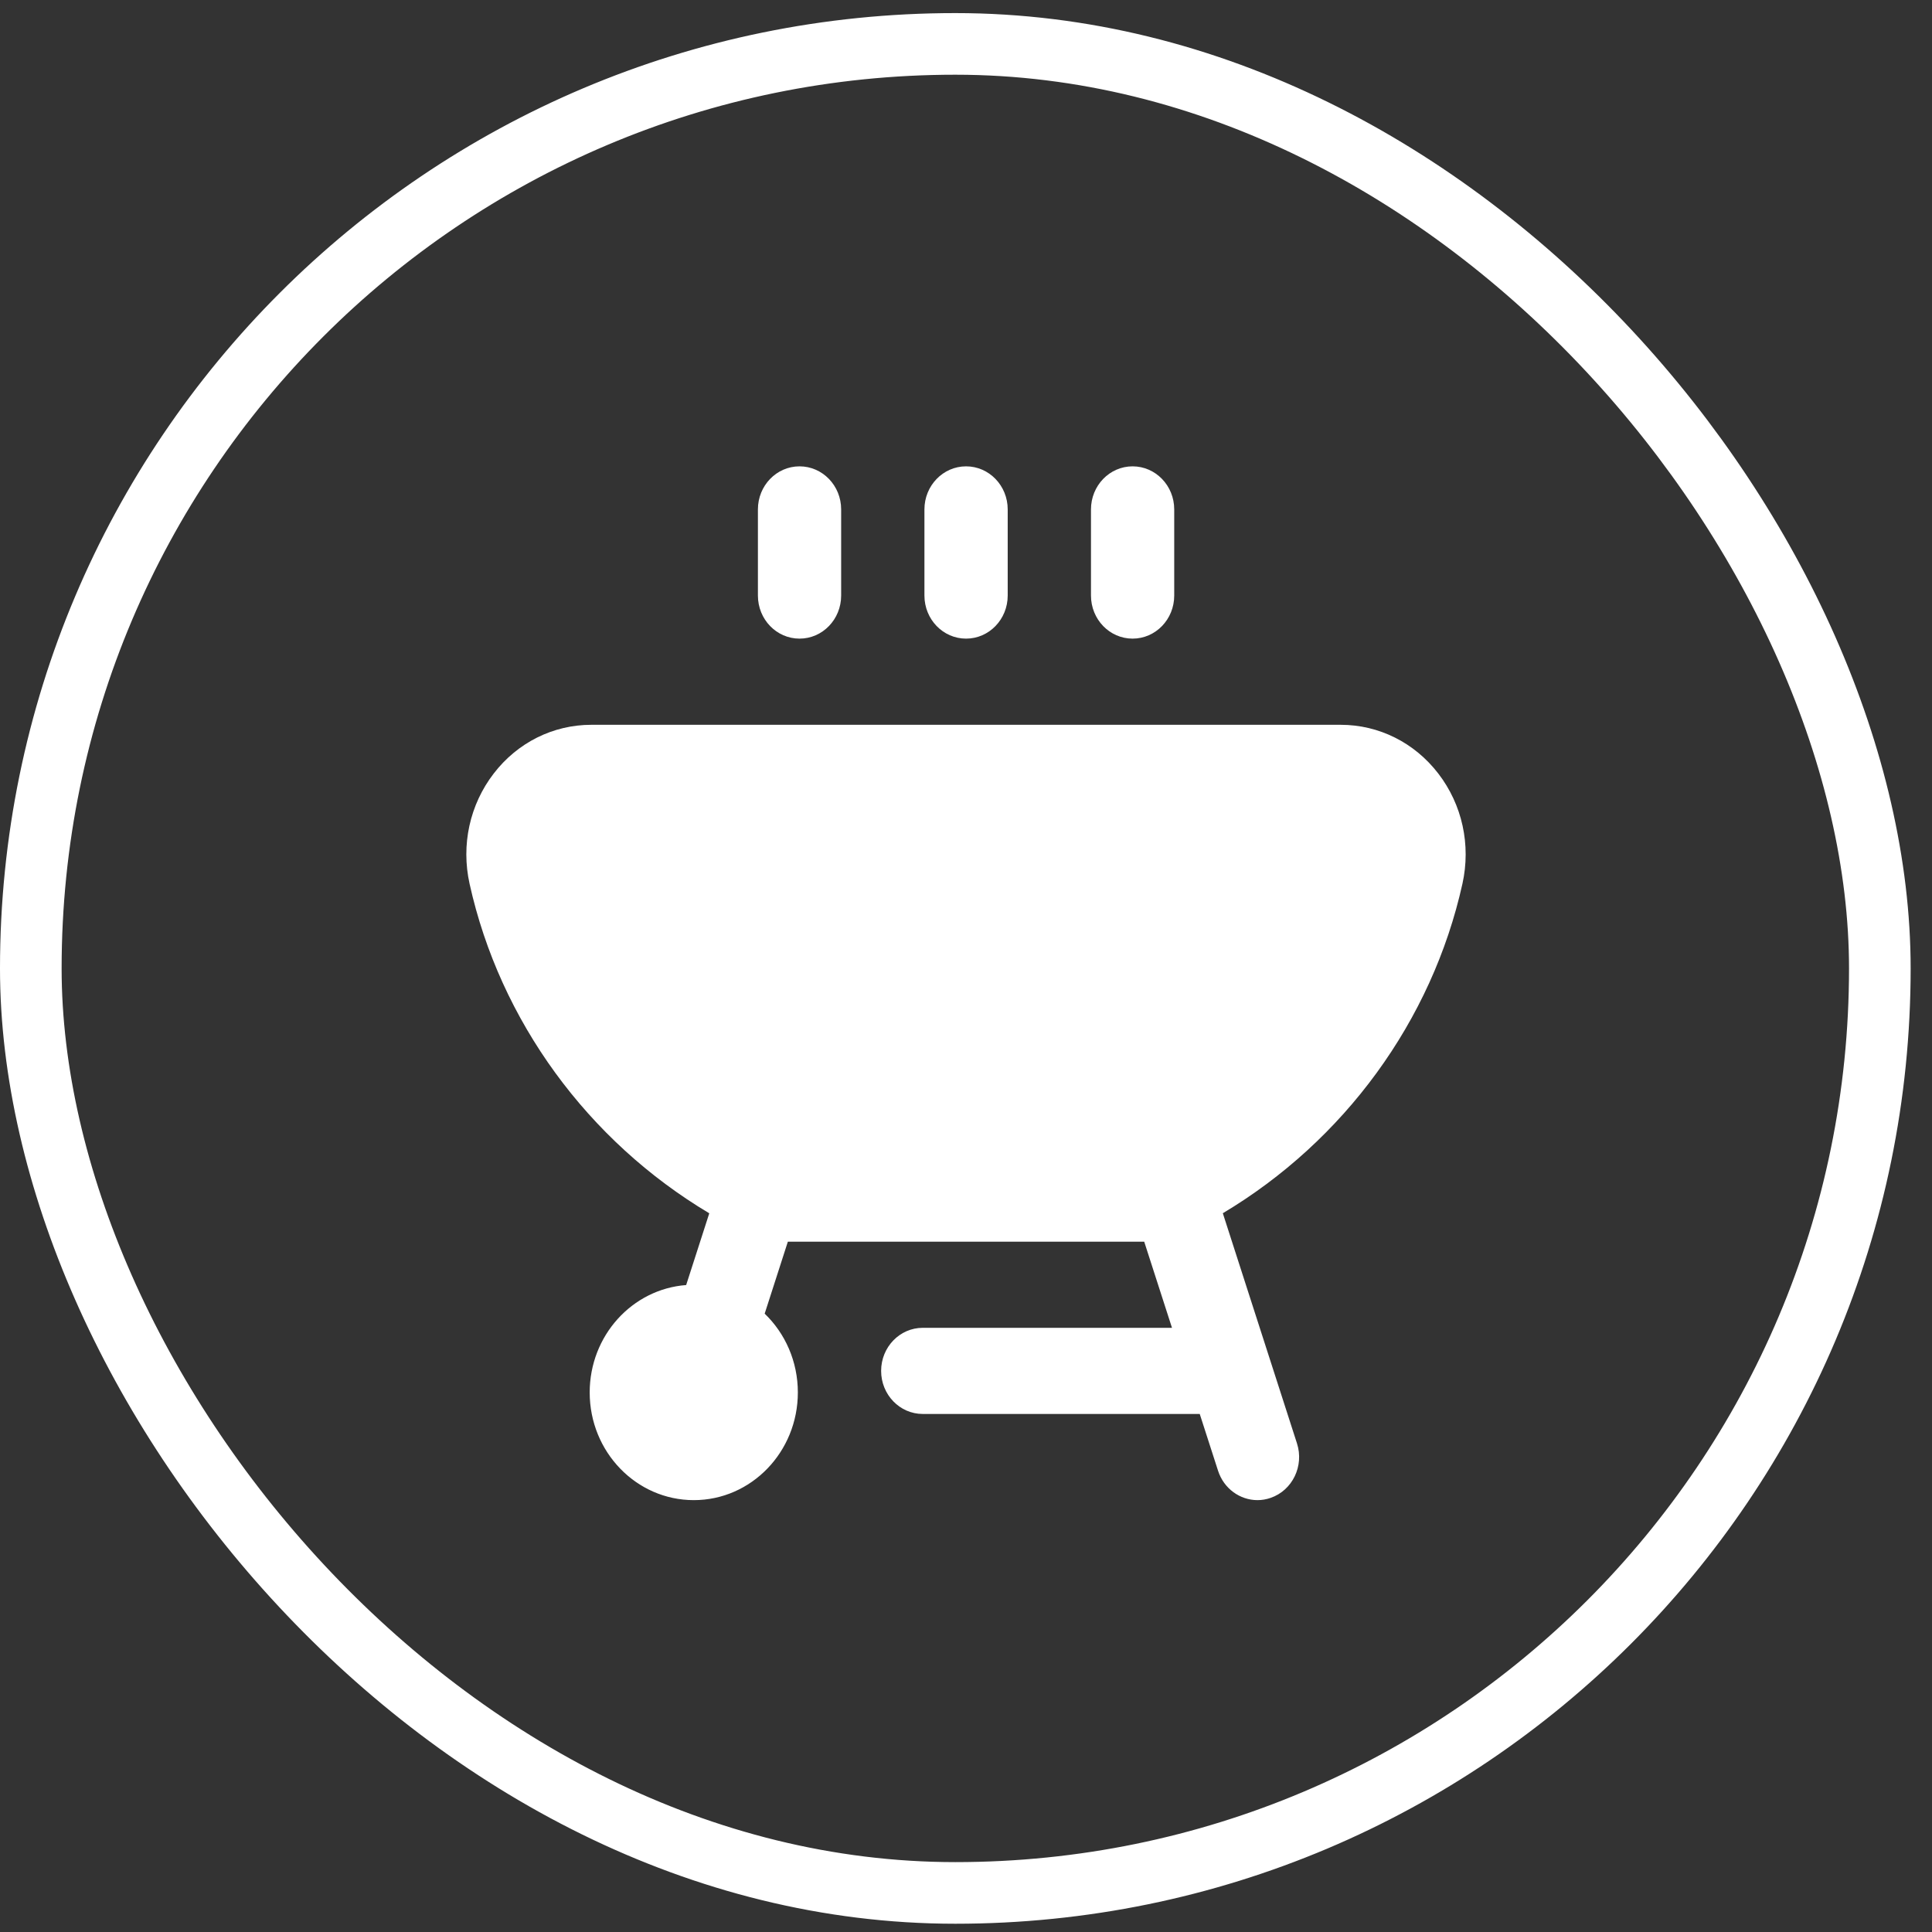
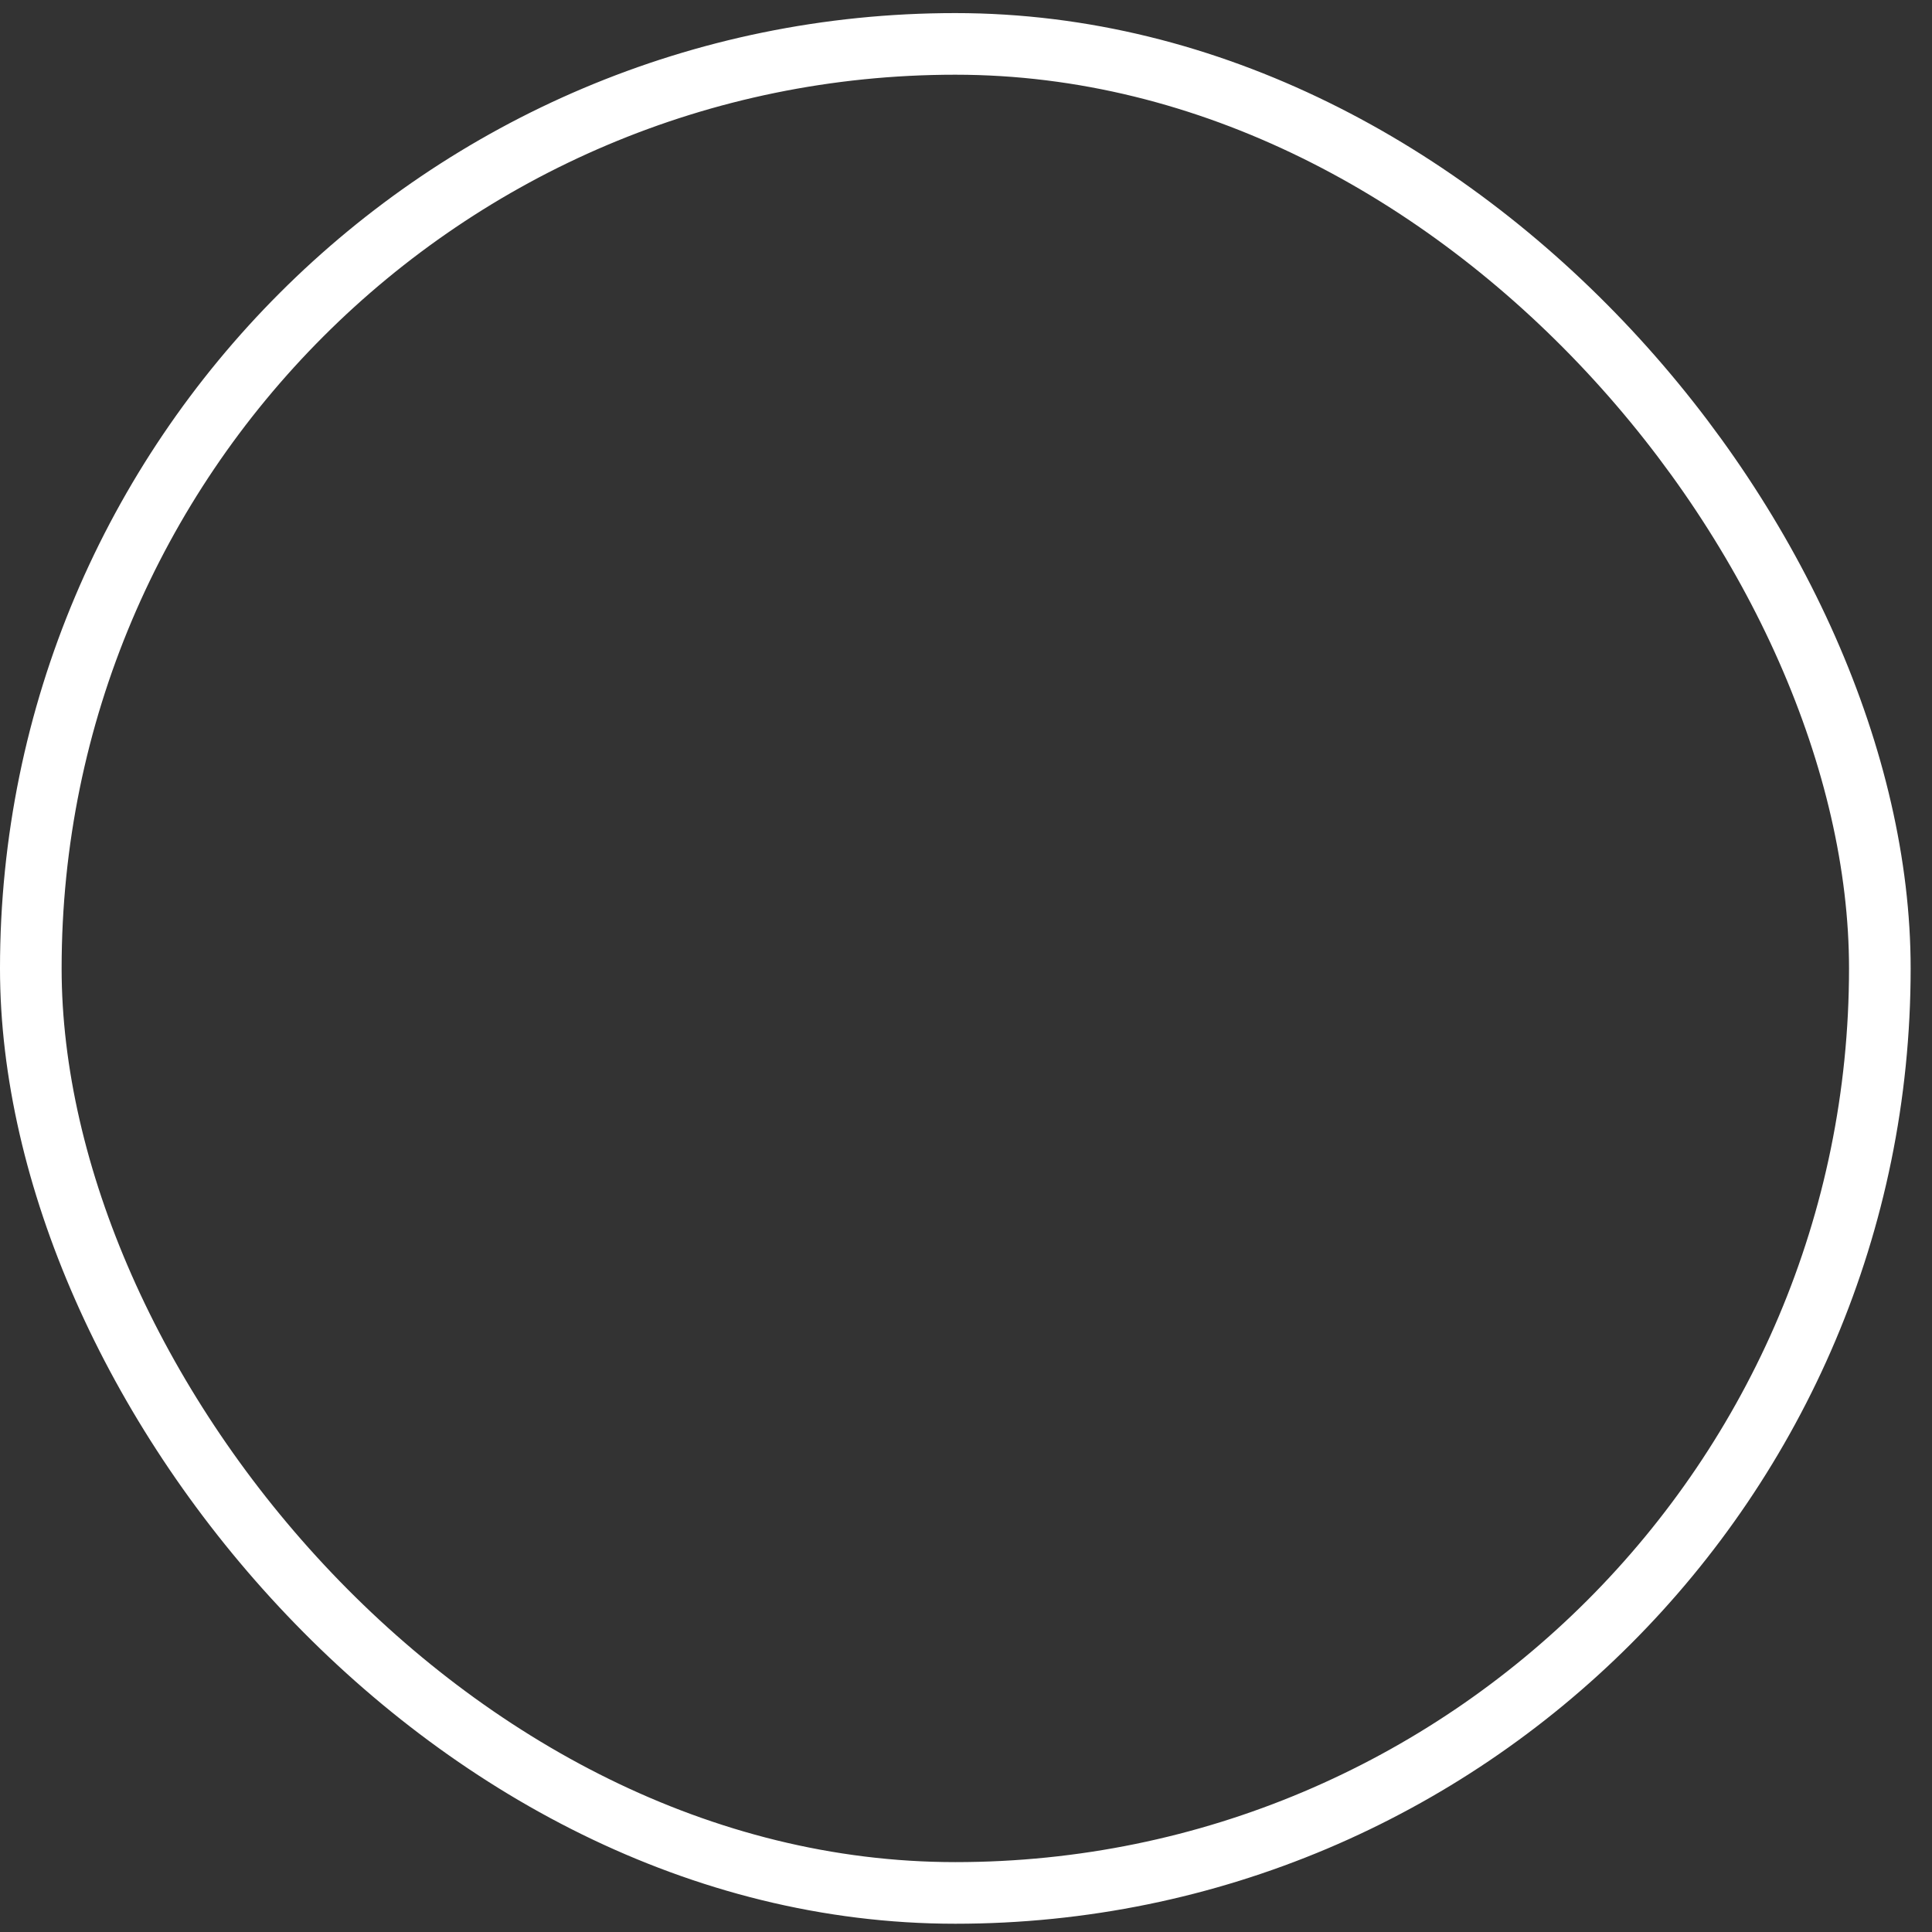
<svg xmlns="http://www.w3.org/2000/svg" width="58" height="58" viewBox="0 0 58 58" fill="none">
  <rect x="0" y="0" width="58" height="58" fill="#333333" stroke="none" />
  <rect x="0.925" y="1.318" width="55.509" height="55.509" rx="27.755" stroke="white" stroke-width="1.85" />
-   <path d="M27.752 17.879V15.293C27.752 14.579 28.311 14 29.002 14C29.693 14 30.252 14.579 30.252 15.293V17.879C30.252 18.593 29.693 19.172 29.002 19.172C28.311 19.172 27.752 18.593 27.752 17.879ZM34.001 19.172C34.693 19.172 35.251 18.593 35.251 17.879V15.293C35.251 14.579 34.693 14 34.001 14C33.31 14 32.752 14.579 32.752 15.293V17.879C32.752 18.593 33.31 19.172 34.001 19.172ZM24.002 19.172C24.694 19.172 25.252 18.593 25.252 17.879V15.293C25.252 14.579 24.694 14 24.002 14C23.311 14 22.753 14.579 22.753 15.293V17.879C22.753 18.593 23.311 19.172 24.002 19.172ZM43.903 26.532C42.99 30.651 40.348 34.251 36.71 36.422L38.936 43.331C39.155 44.009 38.801 44.741 38.146 44.967C38.015 45.013 37.881 45.035 37.751 45.035C37.227 45.035 36.74 44.692 36.566 44.15L36.017 42.448H27.702C27.011 42.448 26.452 41.869 26.452 41.155C26.452 40.441 27.011 39.862 27.702 39.862H35.184L34.35 37.276H23.652L22.956 39.437C23.569 40.026 23.952 40.868 23.952 41.802C23.952 43.587 22.554 45.035 20.828 45.035C19.102 45.035 17.703 43.587 17.703 41.802C17.703 40.096 18.98 38.7 20.599 38.578L21.293 36.424C17.653 34.254 15.009 30.653 14.097 26.532C13.838 25.363 14.102 24.156 14.823 23.22C15.538 22.291 16.606 21.759 17.753 21.759H40.247C41.394 21.759 42.461 22.291 43.177 23.22C43.898 24.156 44.162 25.363 43.903 26.533V26.532Z" fill="white" />
</svg>